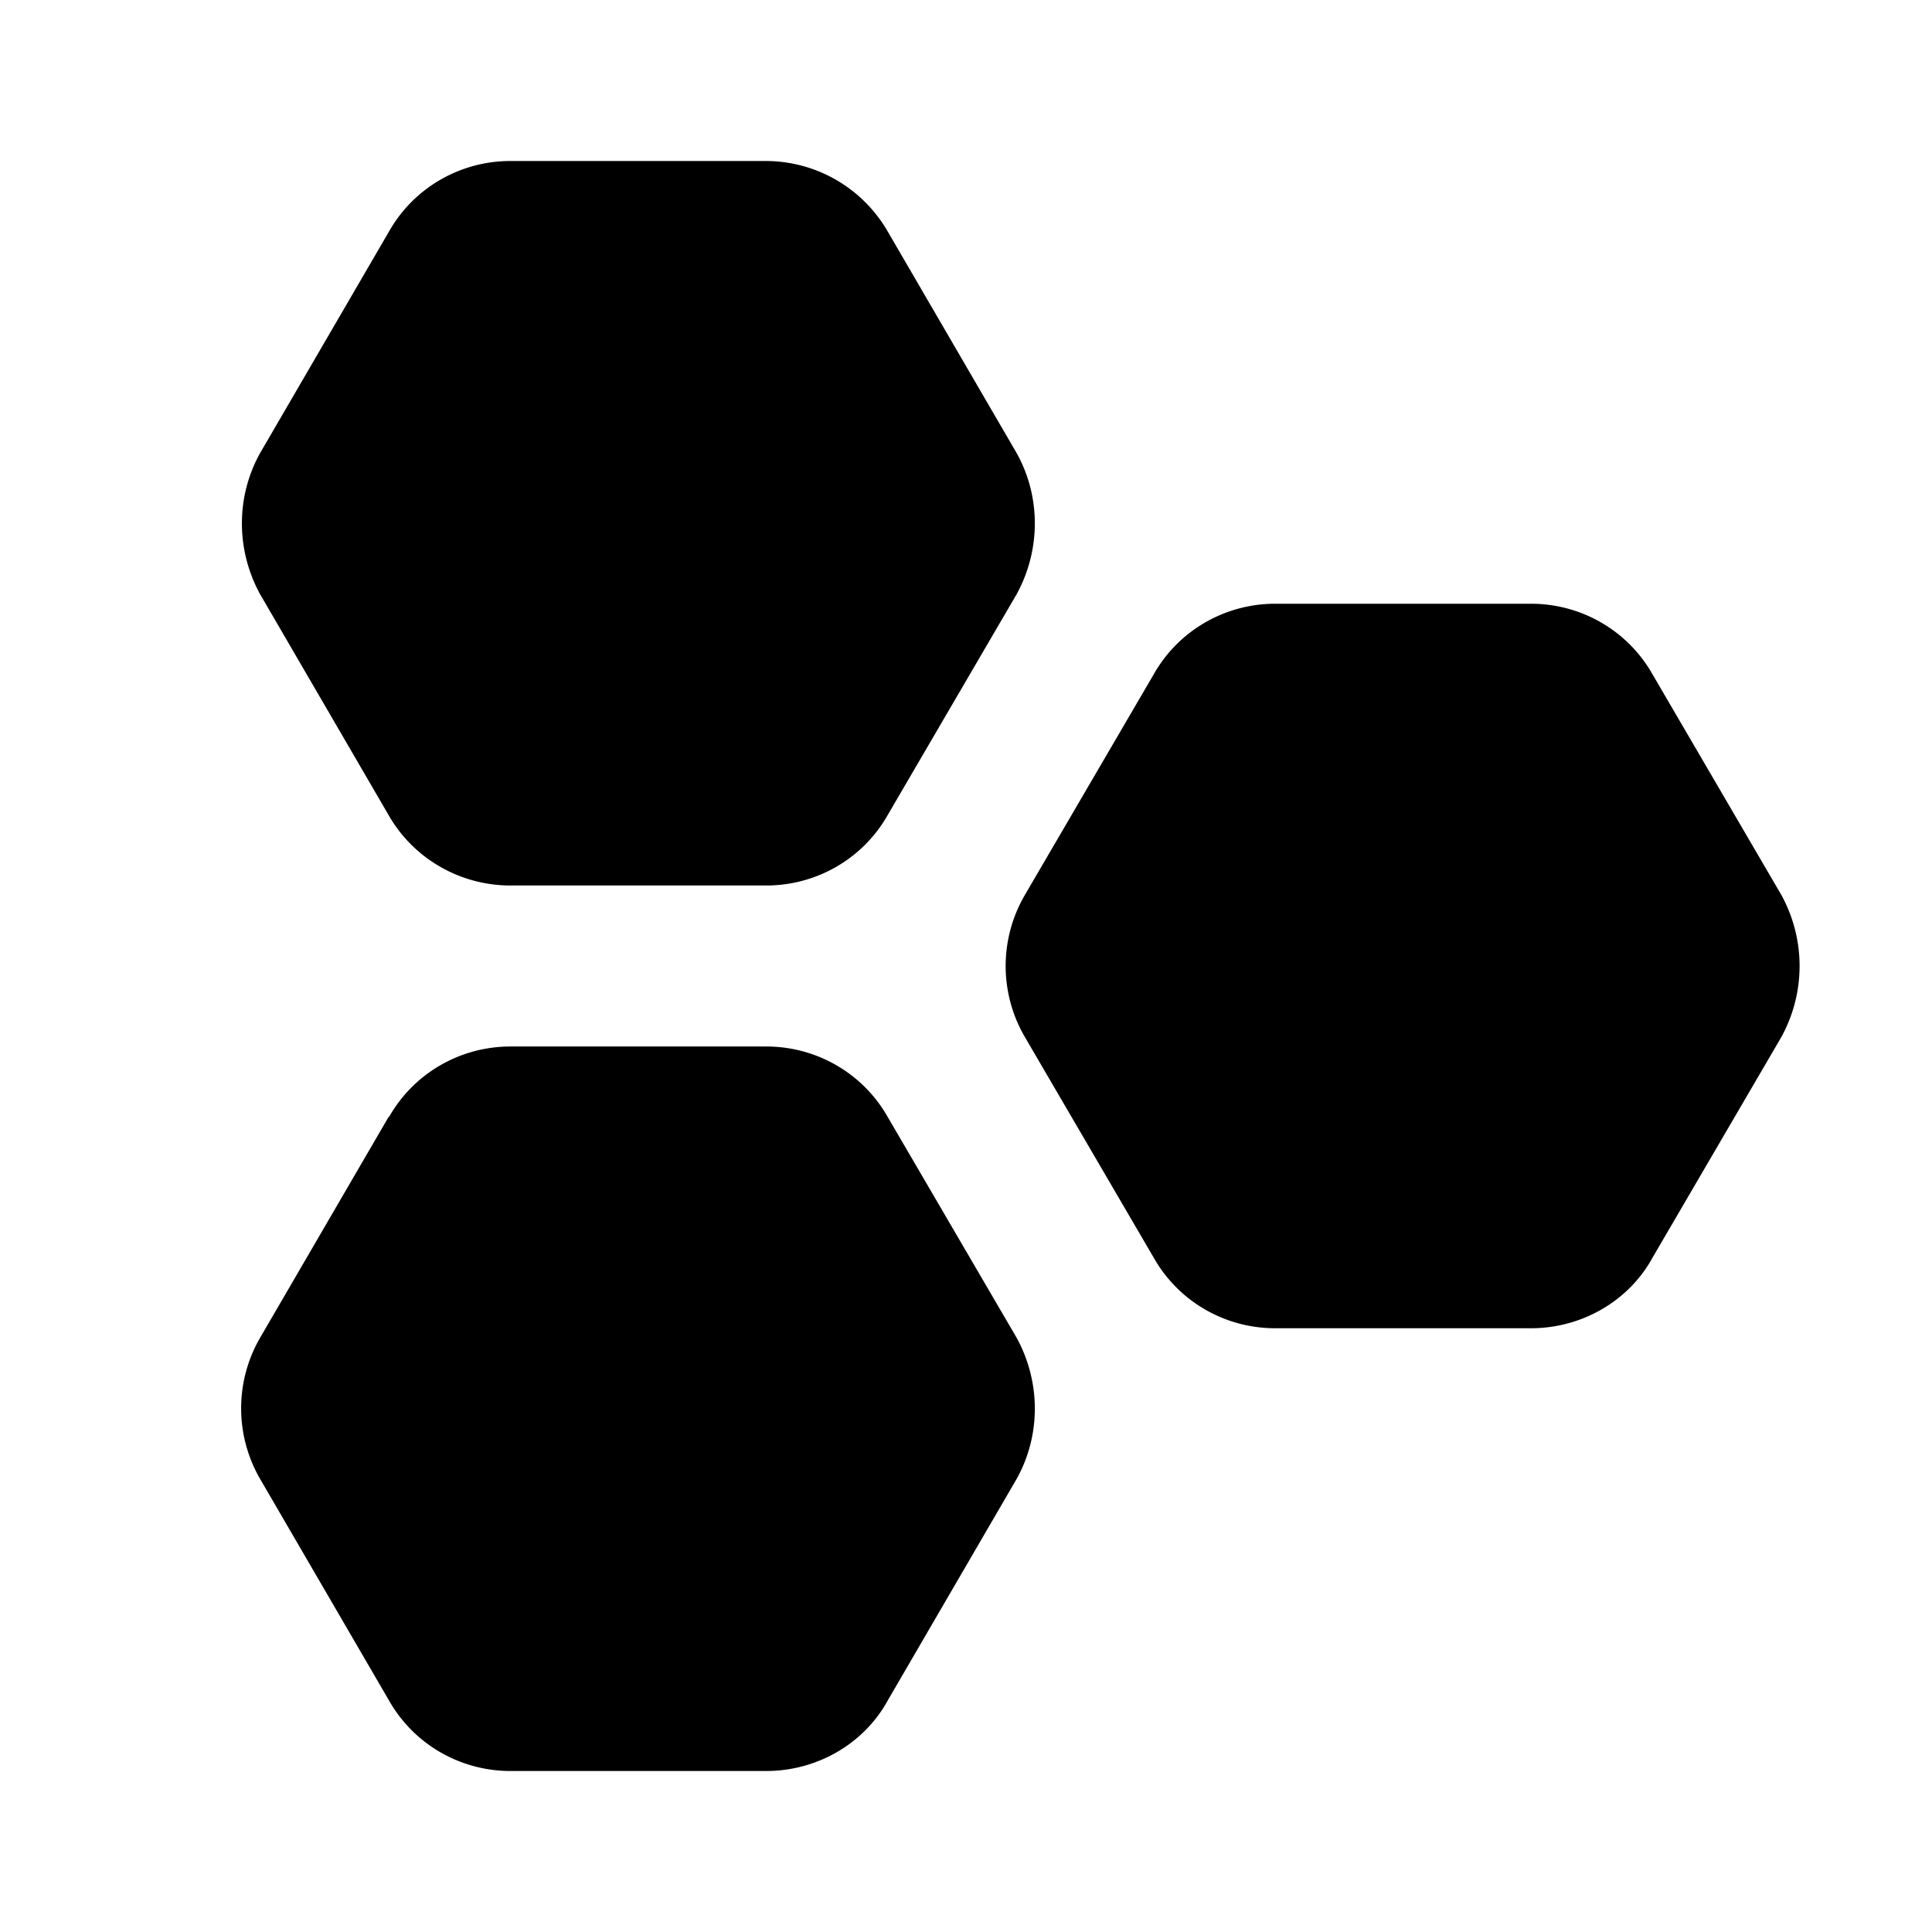
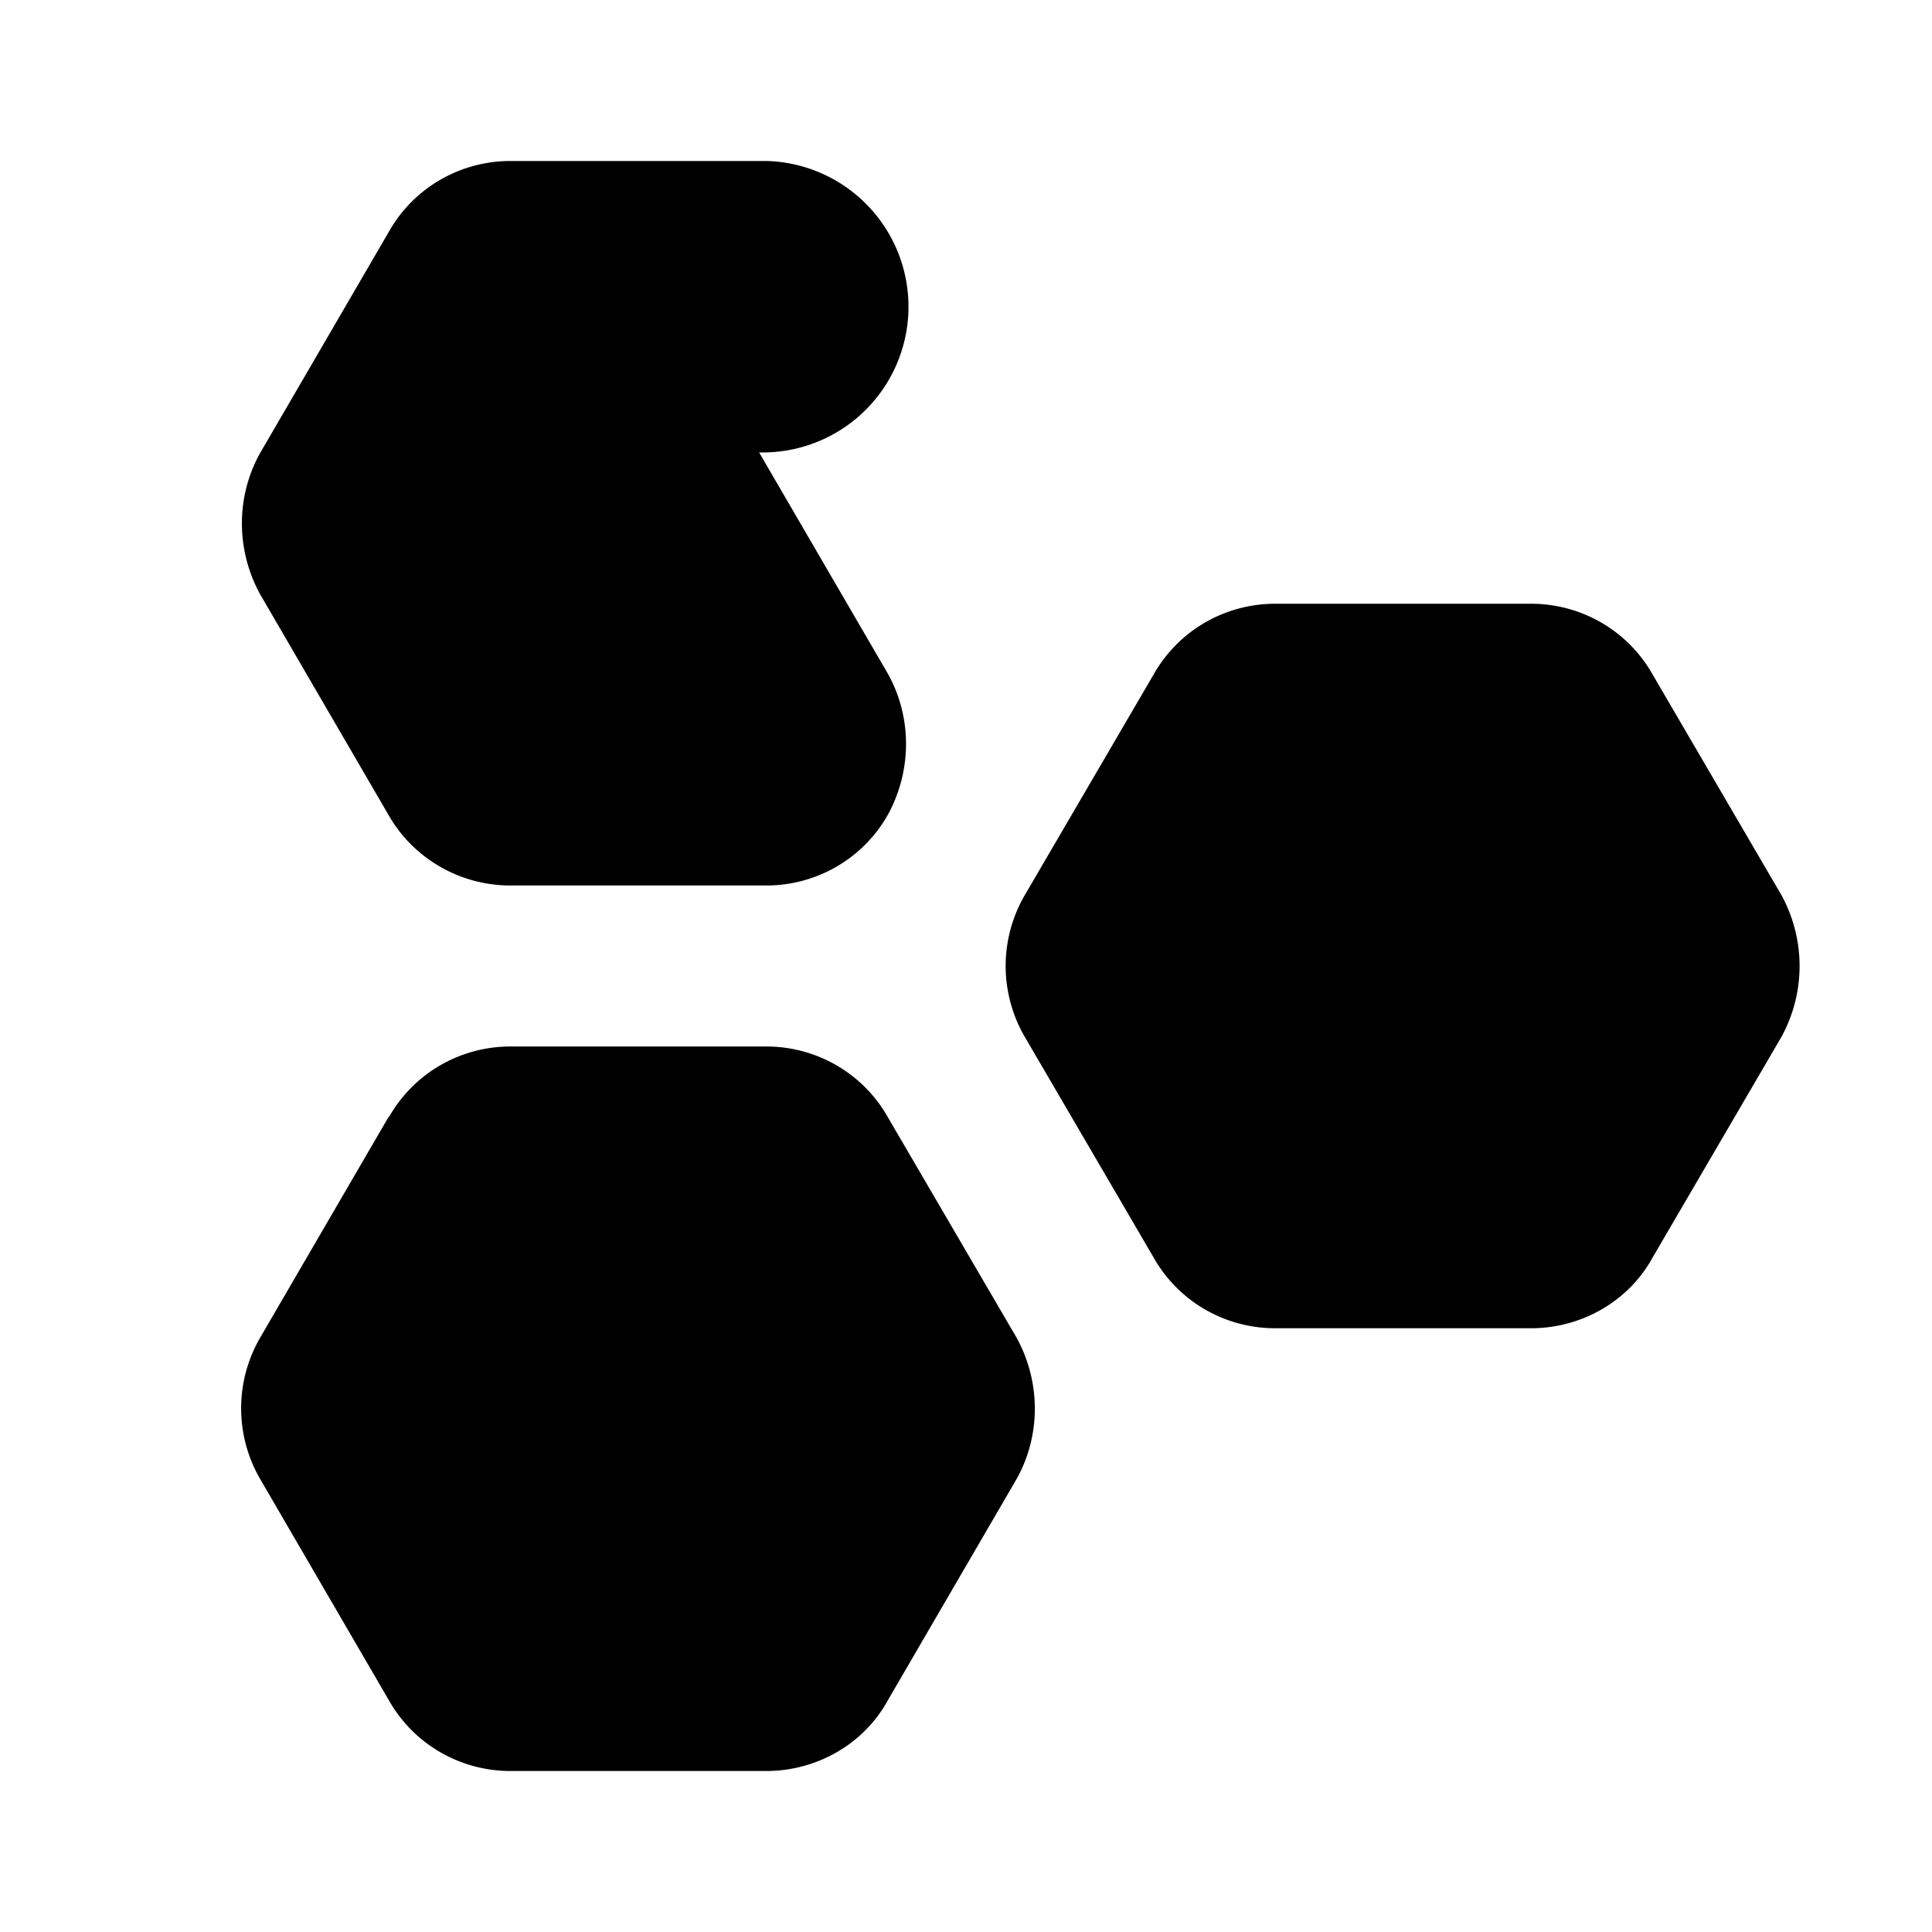
<svg xmlns="http://www.w3.org/2000/svg" width="24" height="24" viewBox="0 0 24 24">
-   <path d="M6.34 2c-.62 0-1.2.33-1.51.88l-1.6 2.75c-.3.54-.3 1.2 0 1.75l1.6 2.75c.31.54.89.87 1.51.87h3.18c.62 0 1.2-.33 1.51-.88l1.6-2.74c.3-.55.3-1.21 0-1.75l-1.6-2.75A1.75 1.75 0 0 0 9.52 2H6.34ZM4.83 13.88c.31-.55.89-.88 1.51-.88h3.18c.62 0 1.2.33 1.51.88l1.6 2.74c.3.55.3 1.21 0 1.75l-1.6 2.75c-.3.55-.89.88-1.51.88H6.34c-.62 0-1.2-.33-1.51-.88l-1.6-2.75a1.75 1.75 0 0 1 0-1.75l1.6-2.75Zm9.5-5.5c.31-.55.89-.88 1.51-.88h3.18c.62 0 1.2.33 1.51.88l1.6 2.74c.3.55.3 1.21 0 1.76l-1.6 2.74c-.3.55-.89.88-1.51.88h-3.18c-.62 0-1.2-.33-1.51-.88l-1.6-2.74a1.75 1.75 0 0 1 0-1.76l1.6-2.74Z" />
+   <path d="M6.34 2c-.62 0-1.2.33-1.51.88l-1.6 2.75c-.3.54-.3 1.2 0 1.75l1.6 2.75c.31.54.89.87 1.51.87h3.18c.62 0 1.2-.33 1.51-.88c.3-.55.3-1.21 0-1.75l-1.6-2.75A1.75 1.75 0 0 0 9.52 2H6.34ZM4.83 13.88c.31-.55.89-.88 1.51-.88h3.18c.62 0 1.2.33 1.51.88l1.6 2.74c.3.55.3 1.21 0 1.75l-1.6 2.75c-.3.55-.89.88-1.51.88H6.34c-.62 0-1.2-.33-1.51-.88l-1.6-2.75a1.75 1.75 0 0 1 0-1.75l1.6-2.75Zm9.5-5.5c.31-.55.89-.88 1.51-.88h3.18c.62 0 1.2.33 1.51.88l1.6 2.74c.3.55.3 1.21 0 1.76l-1.6 2.74c-.3.55-.89.88-1.51.88h-3.18c-.62 0-1.2-.33-1.51-.88l-1.6-2.74a1.75 1.75 0 0 1 0-1.76l1.6-2.74Z" />
</svg>